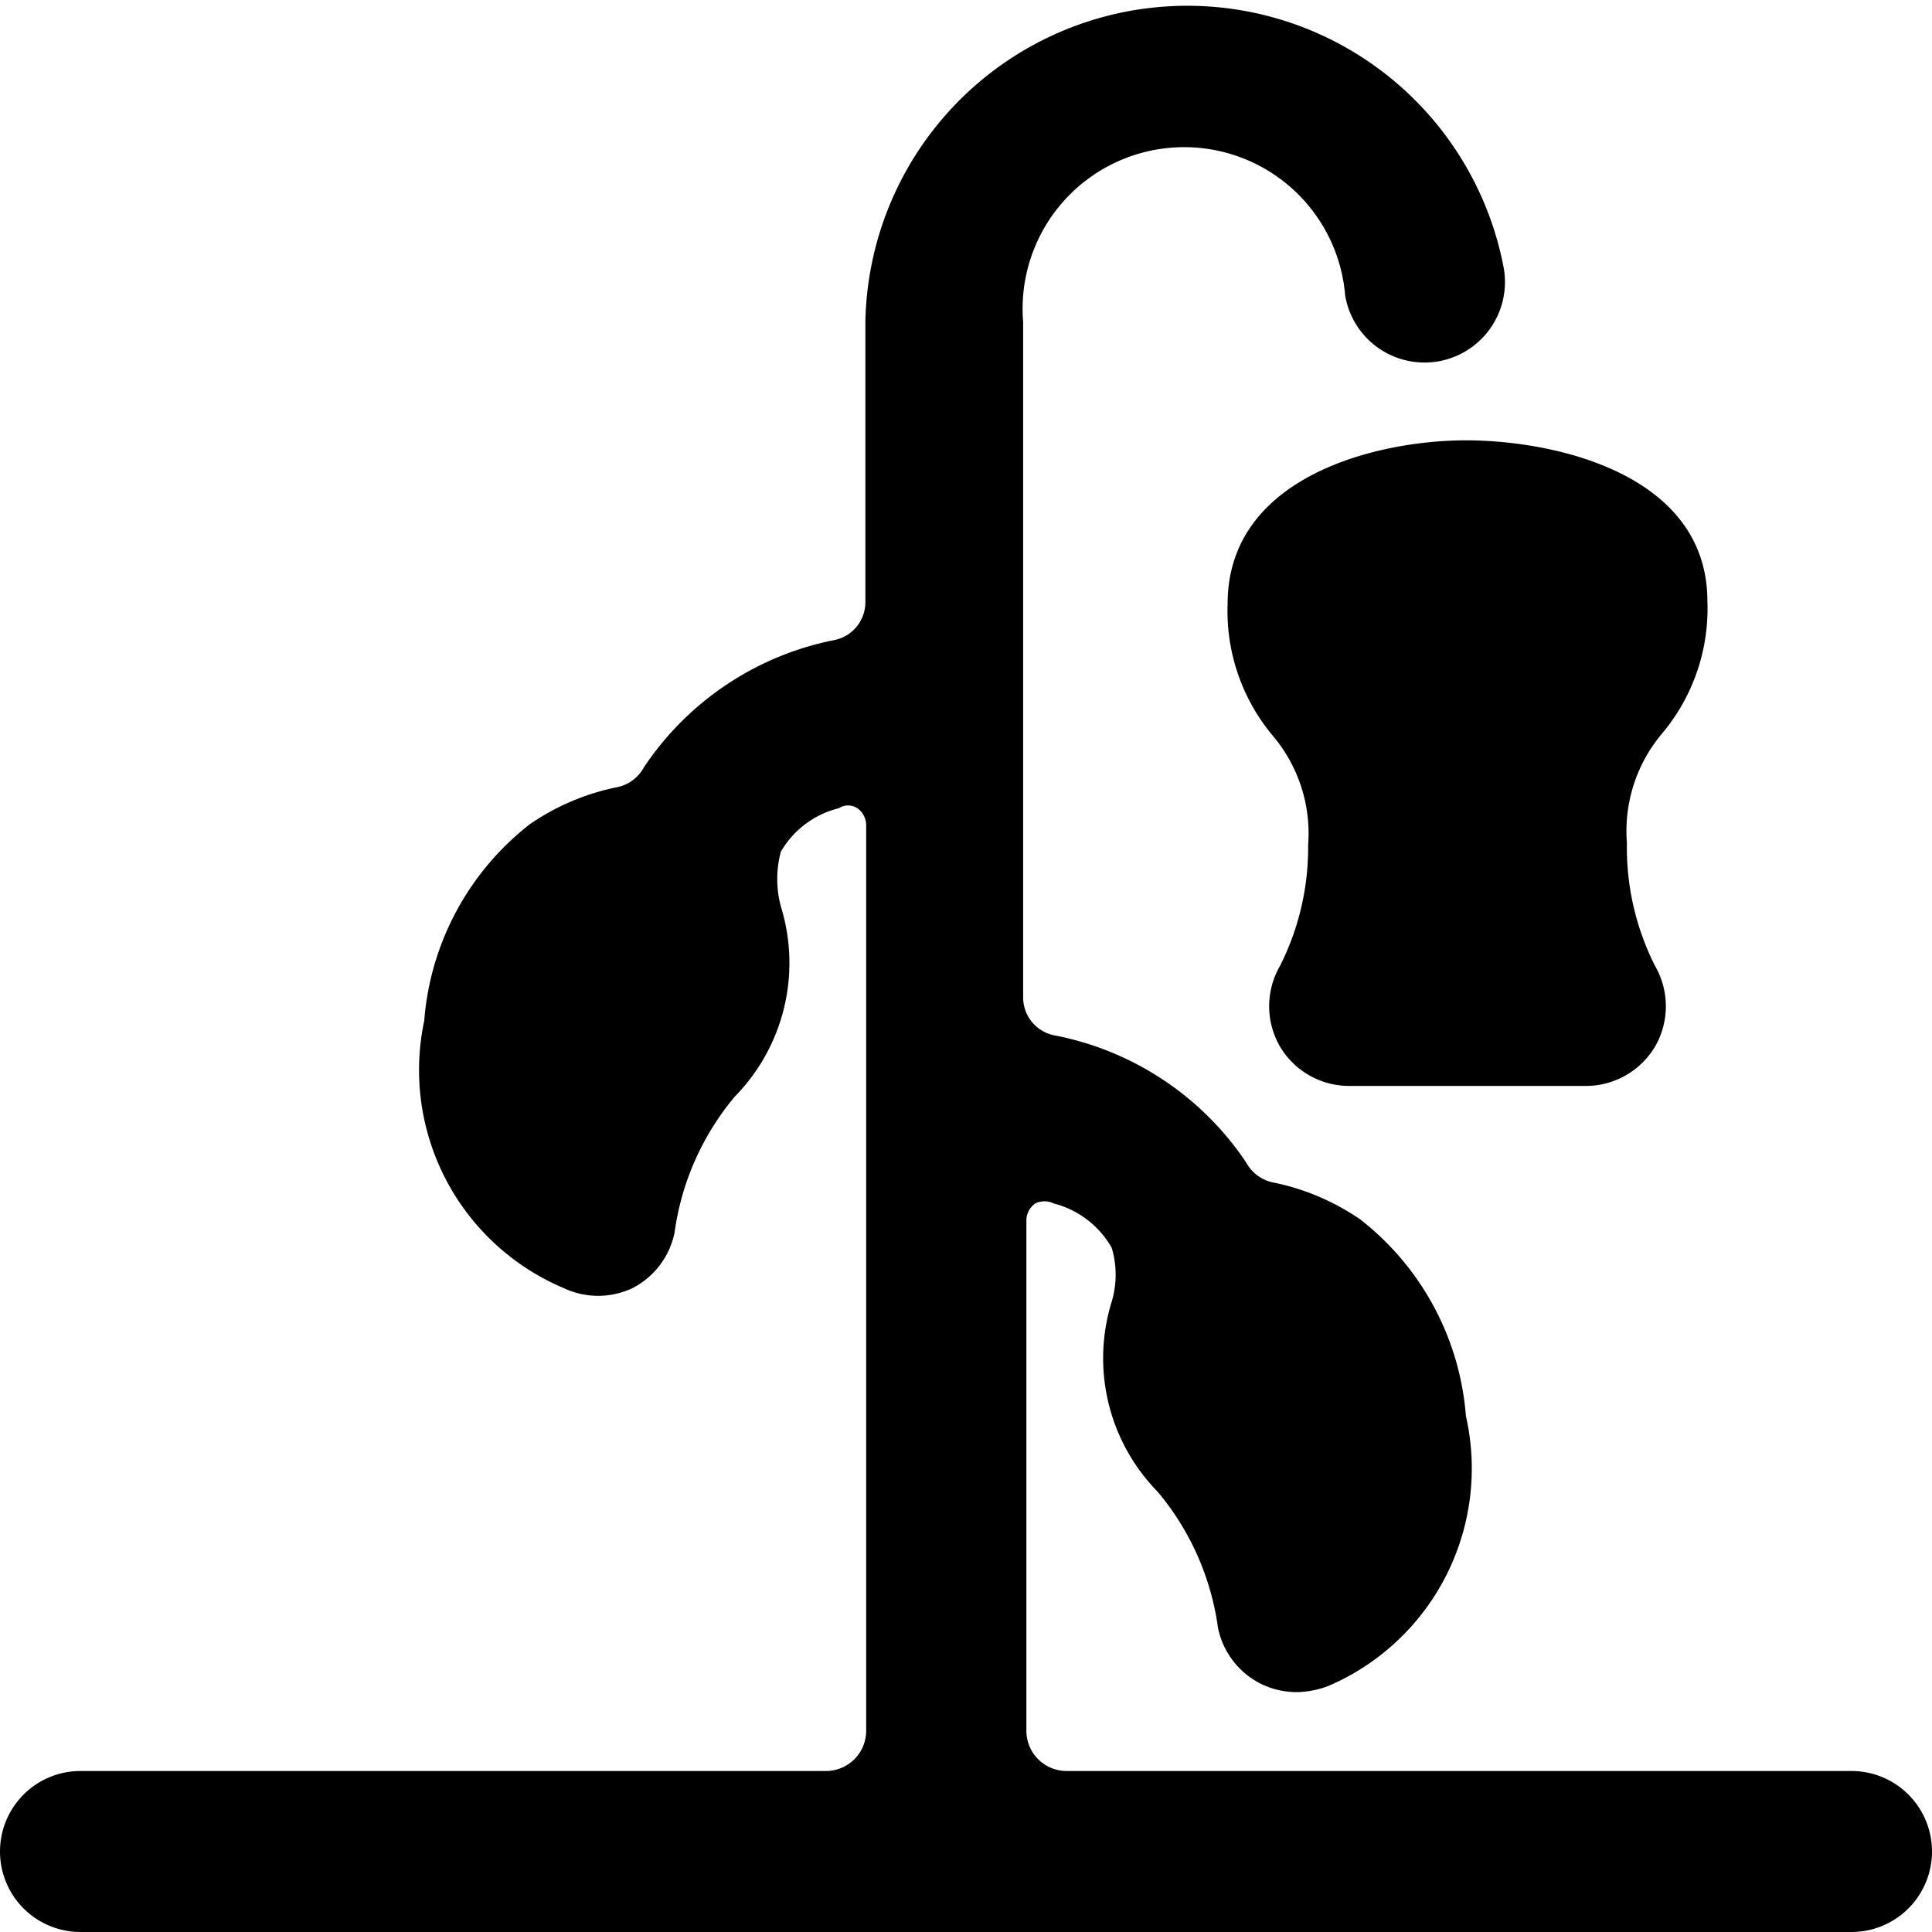
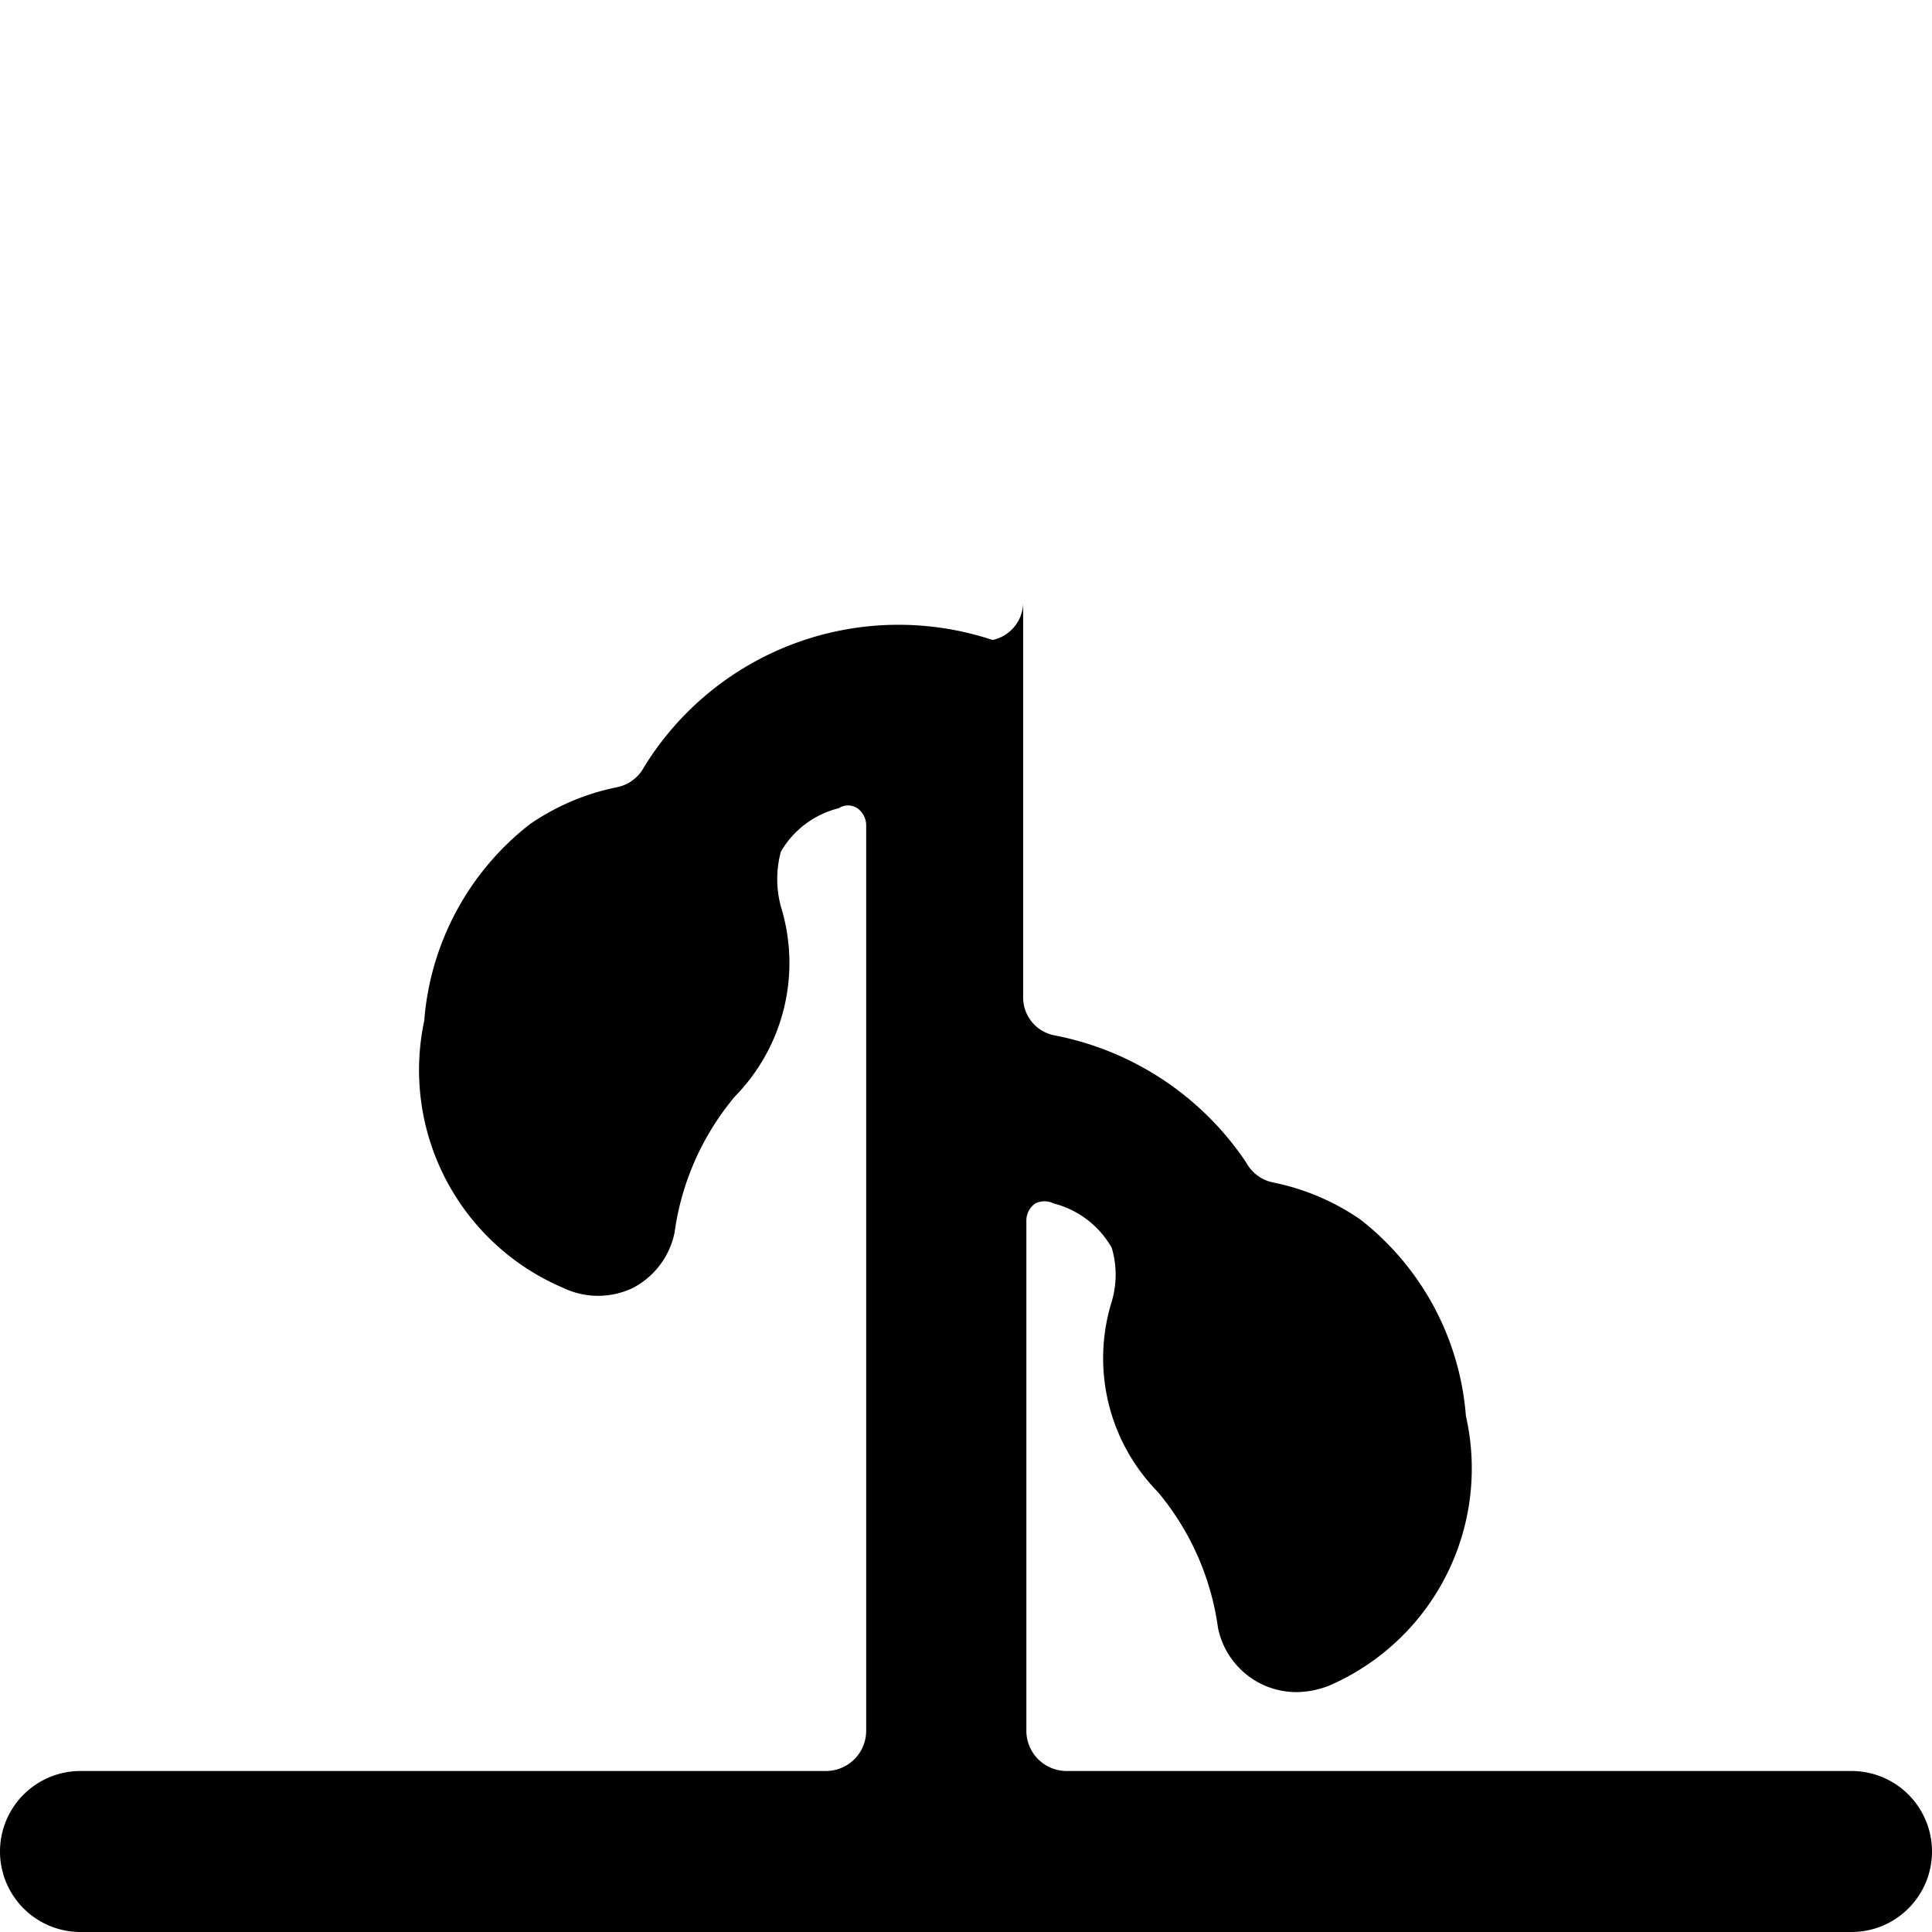
<svg xmlns="http://www.w3.org/2000/svg" viewBox="0 0 24 24">
  <g>
-     <path d="M15.25 7.5a2.41 2.41 0 0 0 0.57 1.65 1.88 1.88 0 0 1 0.43 1.35 3.26 3.26 0 0 1 -0.35 1.5 1 1 0 0 0 0 1 1 1 0 0 0 0.86 0.49h2.94a1 1 0 0 0 0.86 -0.49 1 1 0 0 0 0 -1 3.26 3.26 0 0 1 -0.35 -1.53 1.88 1.88 0 0 1 0.43 -1.35 2.41 2.41 0 0 0 0.57 -1.65c0 -1.58 -1.89 -2 -3 -2s-2.96 0.45 -2.96 2.03Z" fill="#000000" stroke-width="1" />
-     <path d="M23 22h-9.75a0.5 0.5 0 0 1 -0.5 -0.5v-6.34a0.26 0.26 0 0 1 0.11 -0.21 0.26 0.26 0 0 1 0.23 0 1.16 1.16 0 0 1 0.72 0.55 1.17 1.17 0 0 1 0 0.67 2.37 2.37 0 0 0 0.57 2.36 3.33 3.33 0 0 1 0.75 1.69 1 1 0 0 0 0.52 0.69 1 1 0 0 0 0.46 0.11 1.14 1.14 0 0 0 0.4 -0.08 2.94 2.94 0 0 0 1.7 -3.35 3.43 3.43 0 0 0 -1.31 -2.44 2.93 2.93 0 0 0 -1.08 -0.46 0.49 0.49 0 0 1 -0.34 -0.25 3.71 3.71 0 0 0 -2.39 -1.58 0.48 0.48 0 0 1 -0.38 -0.48V4a2 2 0 0 1 4 -0.33 1 1 0 0 0 1.15 0.82 1 1 0 0 0 0.82 -1.16 4 4 0 0 0 -7.93 0.67v3.47a0.48 0.48 0 0 1 -0.38 0.48A3.71 3.71 0 0 0 8 9.53a0.49 0.49 0 0 1 -0.34 0.25 2.93 2.93 0 0 0 -1.08 0.46 3.43 3.43 0 0 0 -1.31 2.44A2.94 2.94 0 0 0 7 16a1 1 0 0 0 0.86 0 1 1 0 0 0 0.52 -0.69 3.33 3.33 0 0 1 0.75 -1.69 2.37 2.37 0 0 0 0.57 -2.36 1.31 1.31 0 0 1 0 -0.68 1.15 1.15 0 0 1 0.72 -0.54 0.21 0.21 0 0 1 0.23 0 0.26 0.26 0 0 1 0.11 0.21V21.5a0.5 0.5 0 0 1 -0.5 0.5H1a1 1 0 0 0 0 2h22a1 1 0 0 0 0 -2Z" fill="#000000" stroke-width="1" />
+     <path d="M23 22h-9.75a0.5 0.5 0 0 1 -0.5 -0.5v-6.34a0.26 0.26 0 0 1 0.11 -0.21 0.26 0.26 0 0 1 0.23 0 1.16 1.16 0 0 1 0.72 0.55 1.17 1.17 0 0 1 0 0.67 2.37 2.37 0 0 0 0.57 2.36 3.33 3.33 0 0 1 0.75 1.69 1 1 0 0 0 0.52 0.69 1 1 0 0 0 0.46 0.11 1.14 1.14 0 0 0 0.4 -0.08 2.94 2.94 0 0 0 1.7 -3.35 3.43 3.43 0 0 0 -1.31 -2.44 2.93 2.93 0 0 0 -1.08 -0.46 0.49 0.49 0 0 1 -0.34 -0.25 3.71 3.71 0 0 0 -2.39 -1.58 0.48 0.48 0 0 1 -0.38 -0.48V4v3.47a0.48 0.48 0 0 1 -0.38 0.48A3.71 3.71 0 0 0 8 9.53a0.49 0.49 0 0 1 -0.34 0.25 2.93 2.93 0 0 0 -1.08 0.46 3.43 3.43 0 0 0 -1.31 2.44A2.94 2.94 0 0 0 7 16a1 1 0 0 0 0.86 0 1 1 0 0 0 0.52 -0.69 3.33 3.33 0 0 1 0.75 -1.69 2.37 2.37 0 0 0 0.57 -2.36 1.31 1.31 0 0 1 0 -0.68 1.15 1.15 0 0 1 0.72 -0.54 0.21 0.21 0 0 1 0.23 0 0.26 0.26 0 0 1 0.11 0.21V21.5a0.5 0.5 0 0 1 -0.5 0.5H1a1 1 0 0 0 0 2h22a1 1 0 0 0 0 -2Z" fill="#000000" stroke-width="1" />
  </g>
</svg>